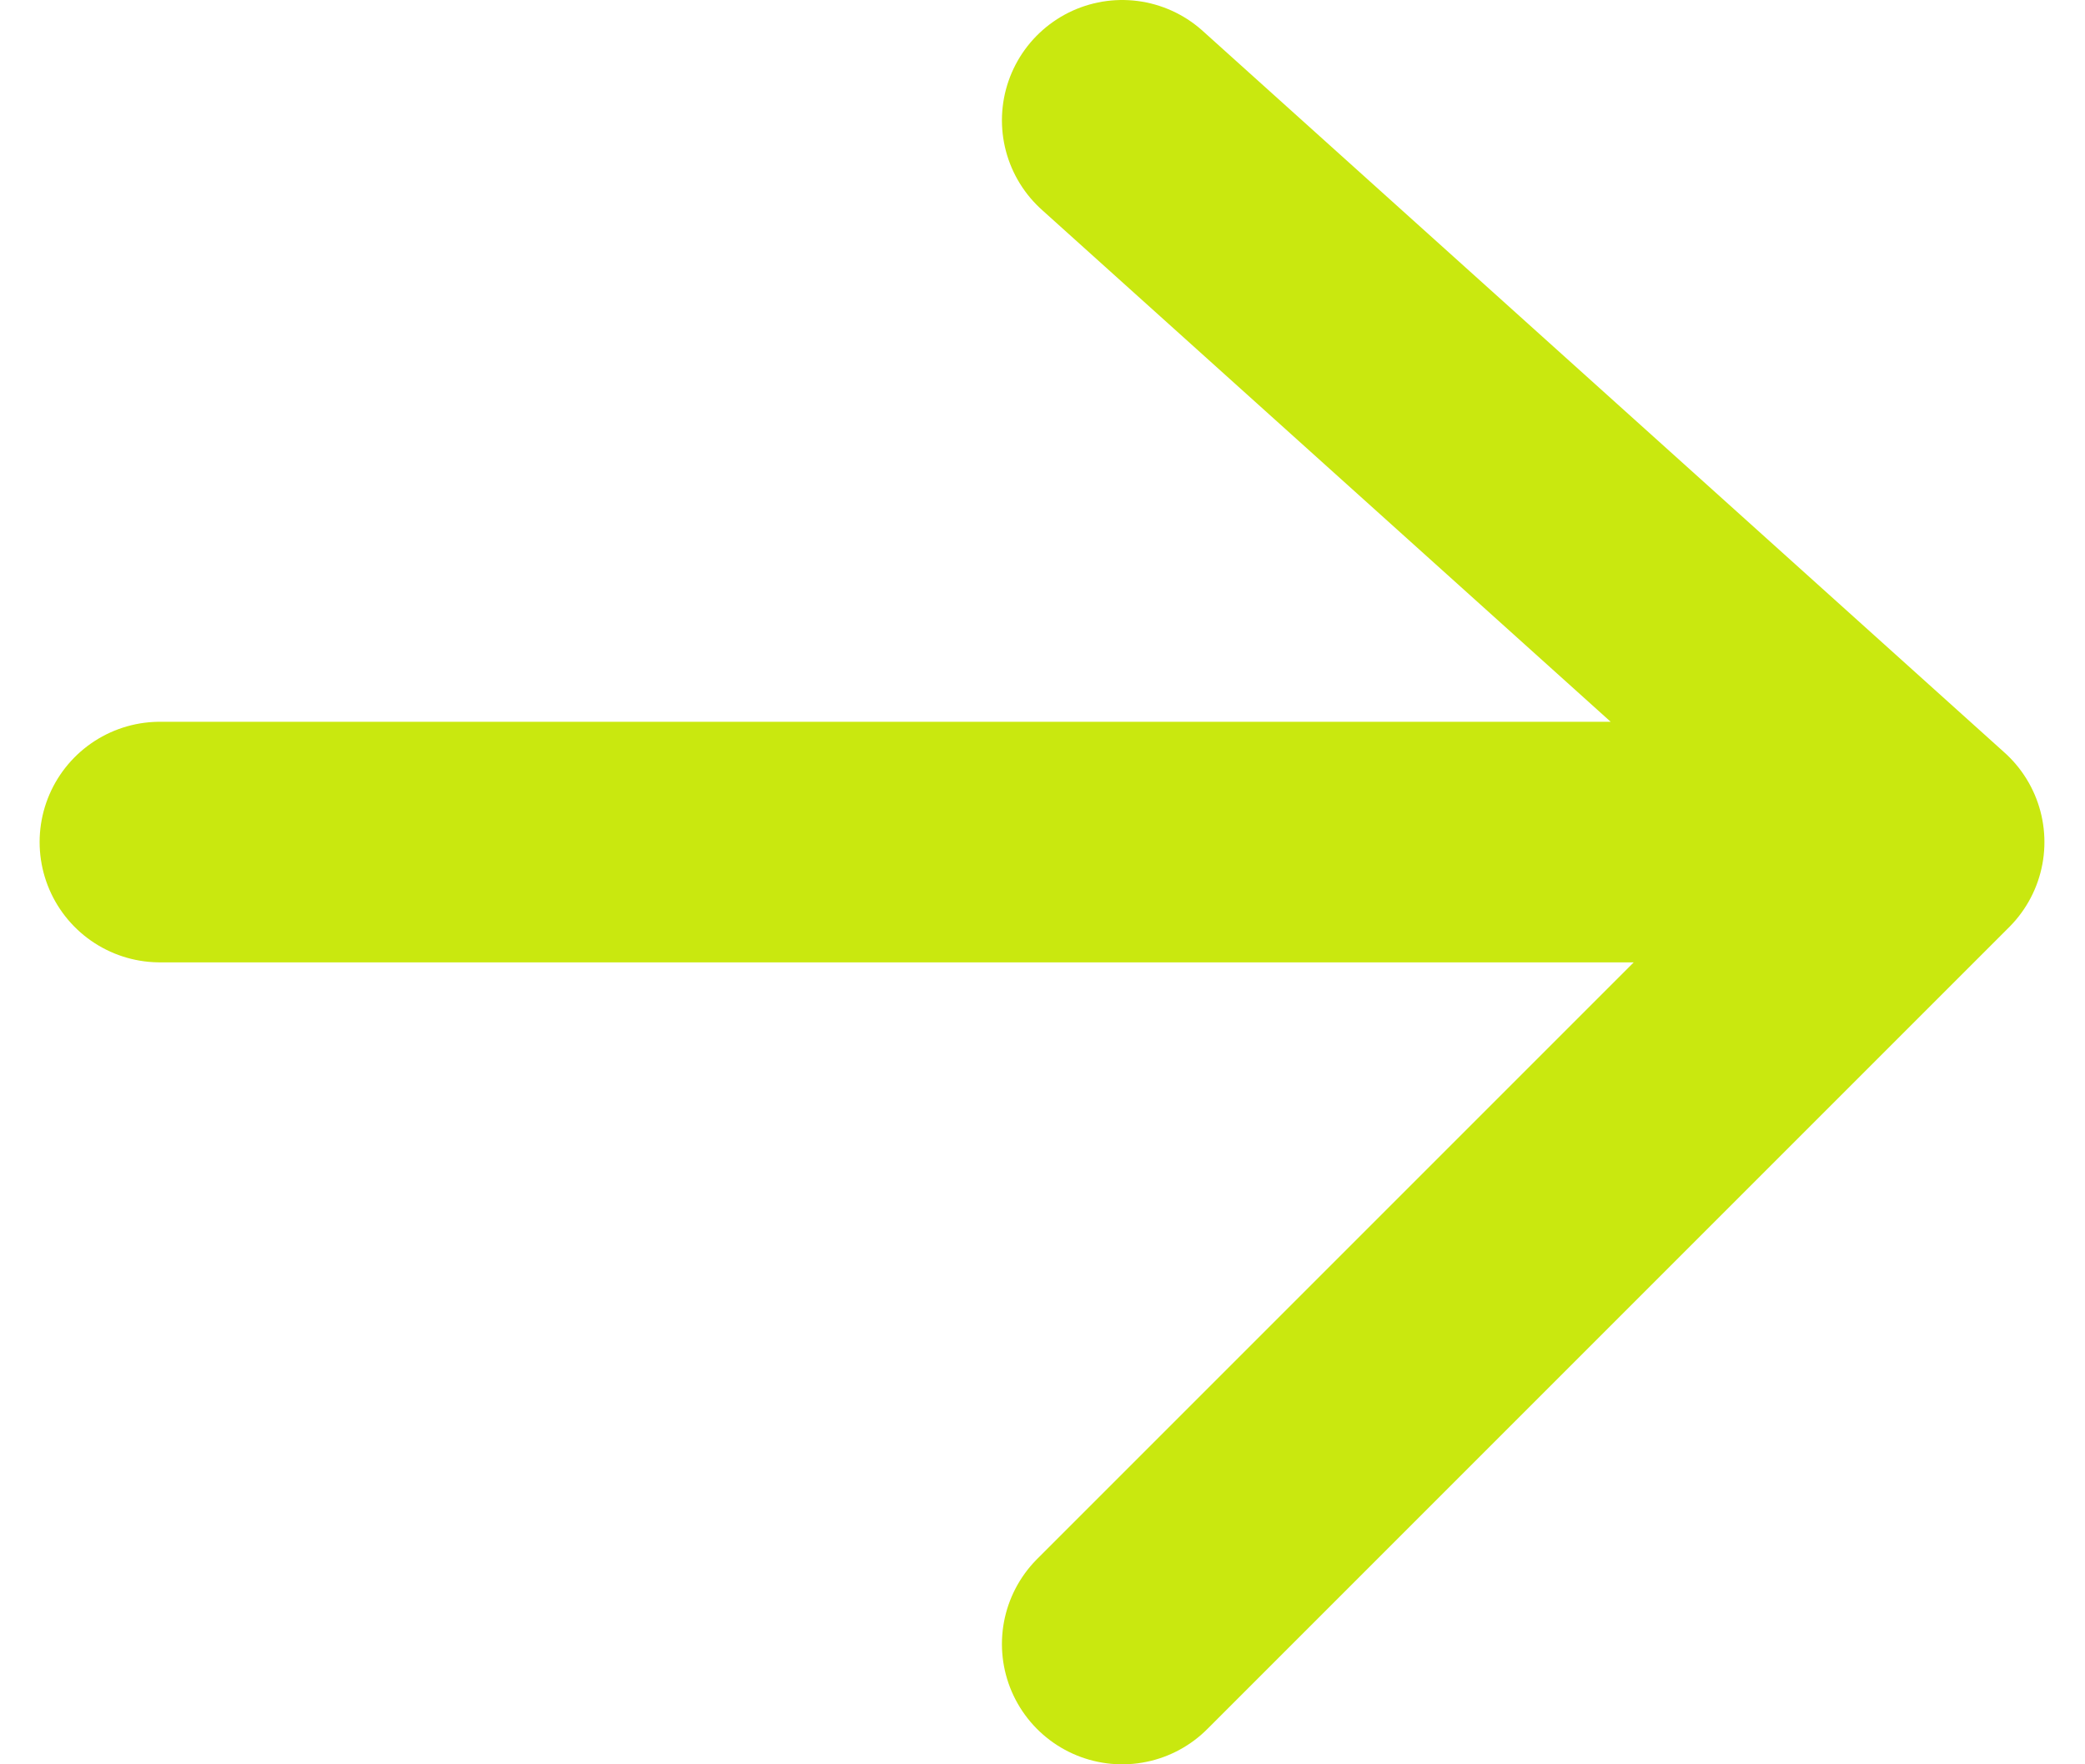
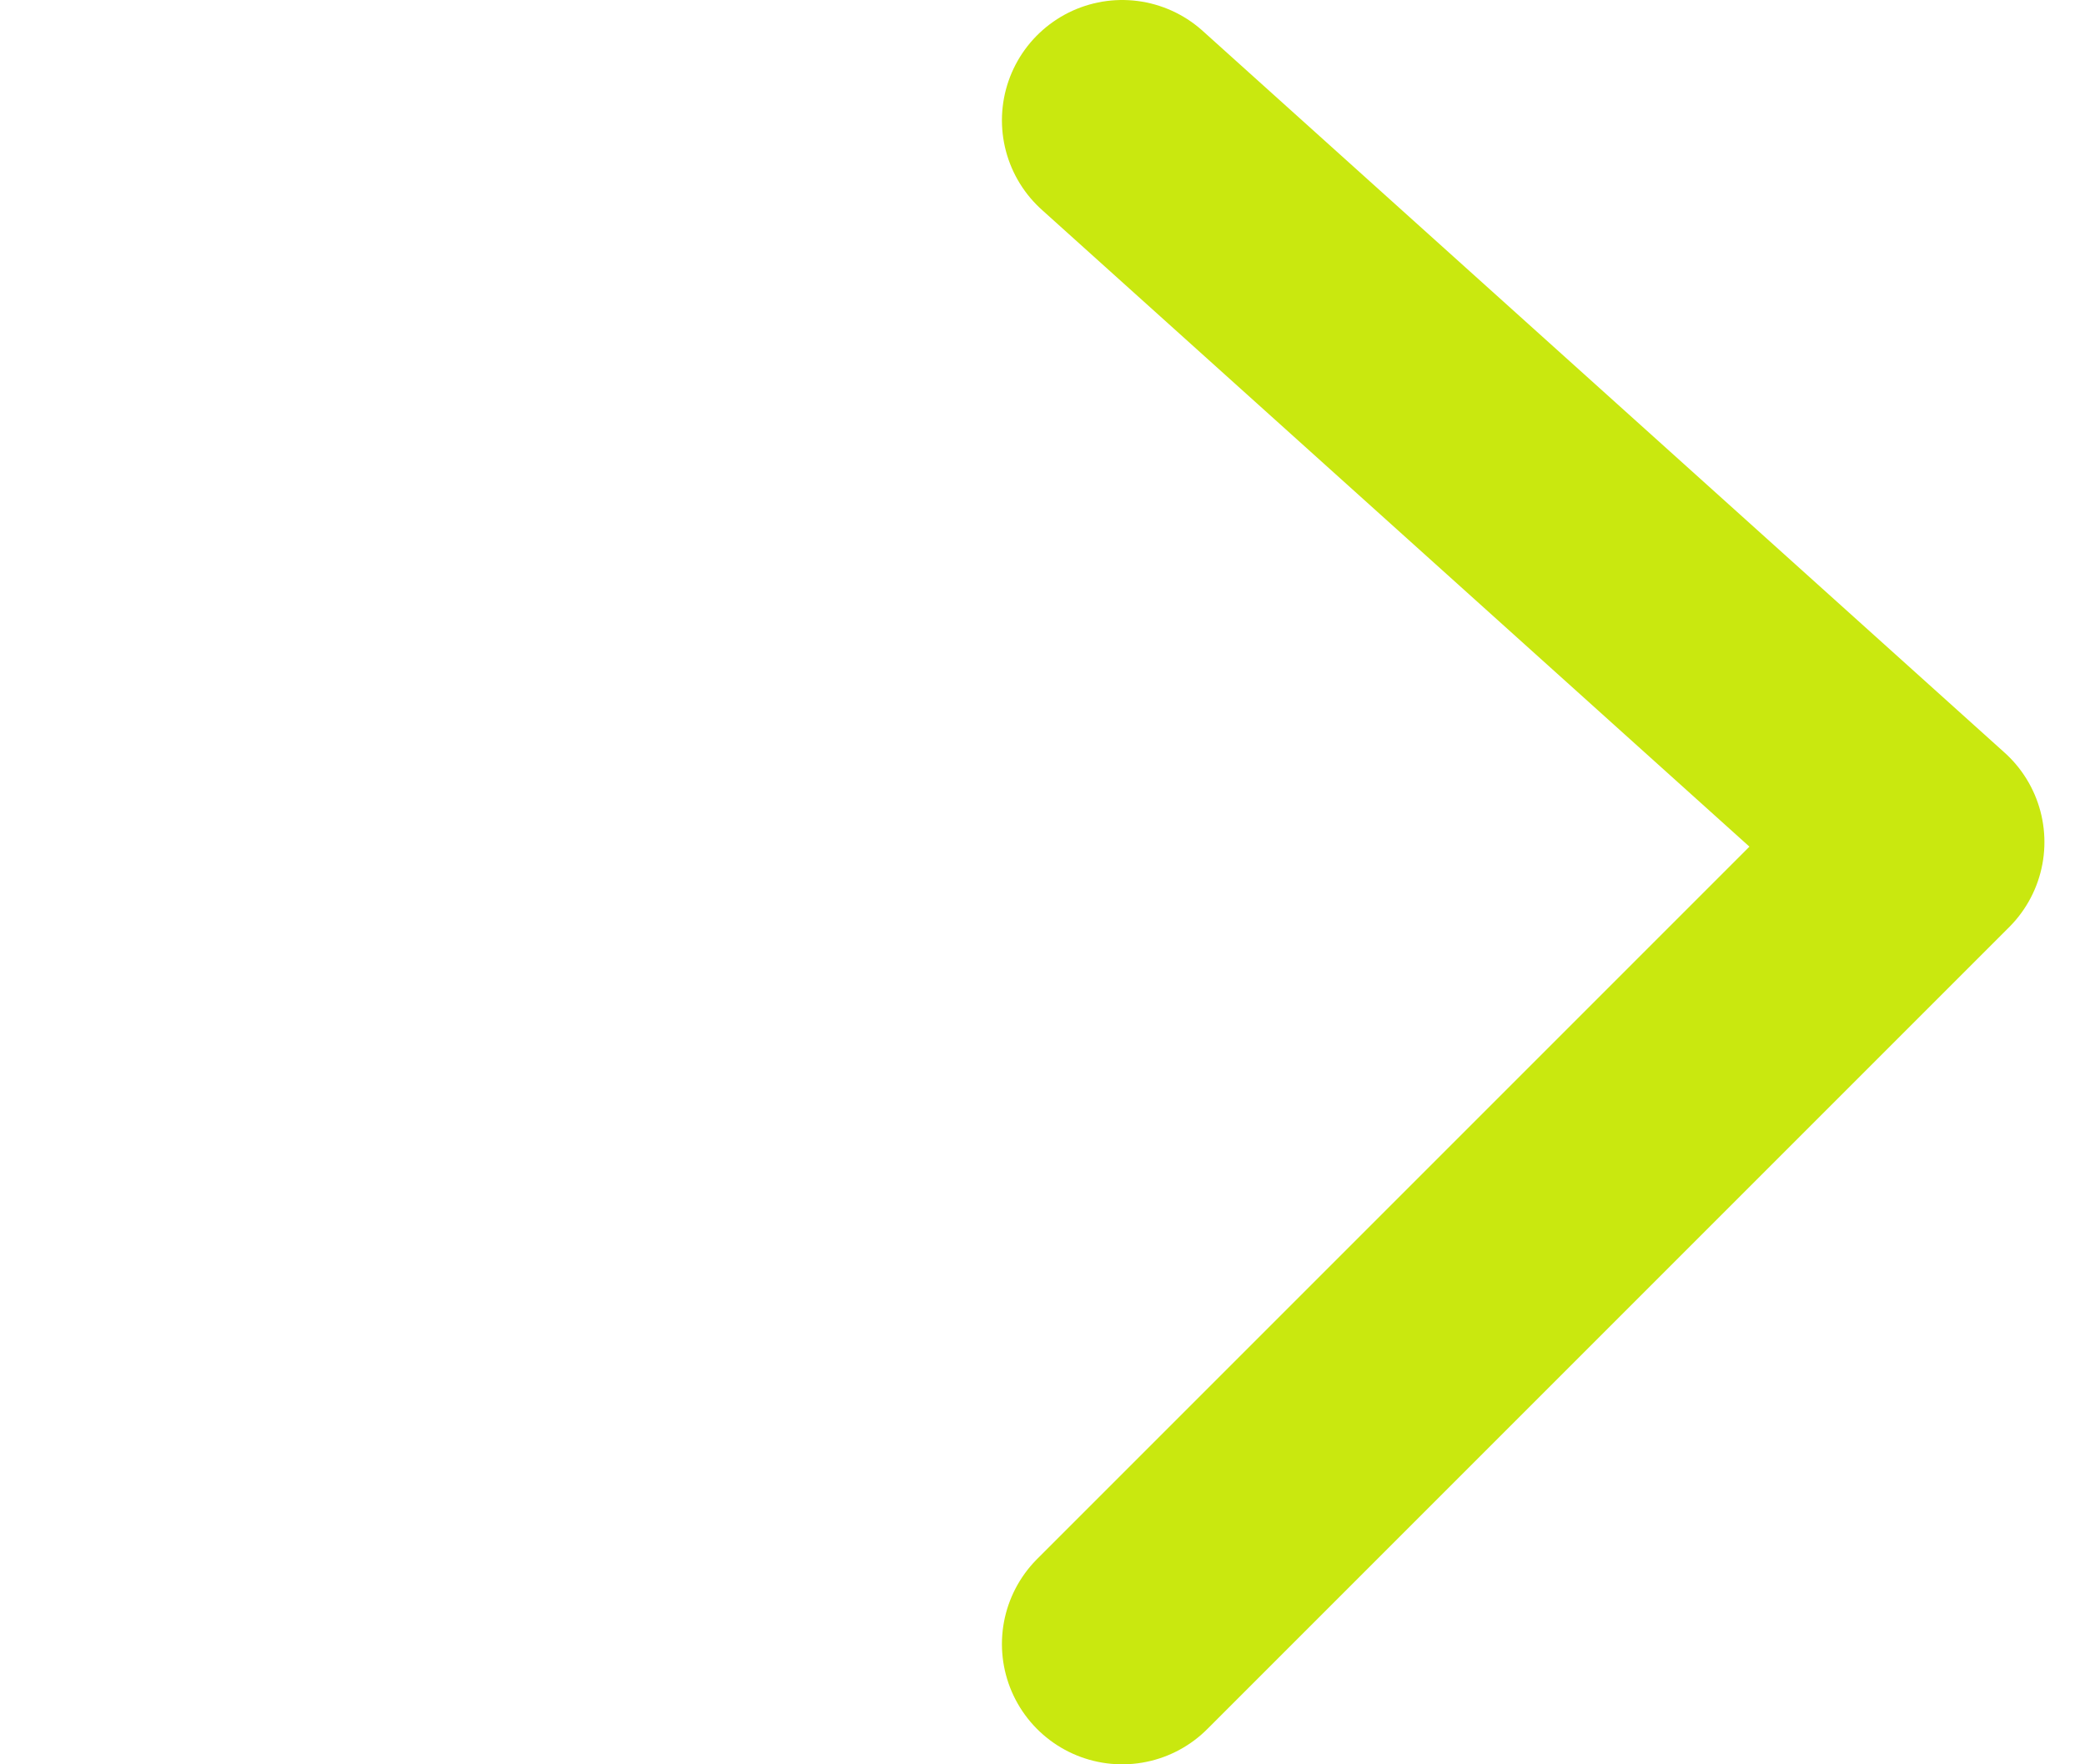
<svg xmlns="http://www.w3.org/2000/svg" width="13" height="11" viewBox="0 0 13 11" fill="none">
-   <path d="M0.997 5.25H11.997M11.997 5.25L6.997 0.75M11.997 5.25L6.997 10.25" stroke="#C9E80F" stroke-width="1.5" stroke-linecap="round" stroke-linejoin="round" />
+   <path d="M0.997 5.25M11.997 5.25L6.997 0.75M11.997 5.25L6.997 10.25" stroke="#C9E80F" stroke-width="1.5" stroke-linecap="round" stroke-linejoin="round" />
</svg>